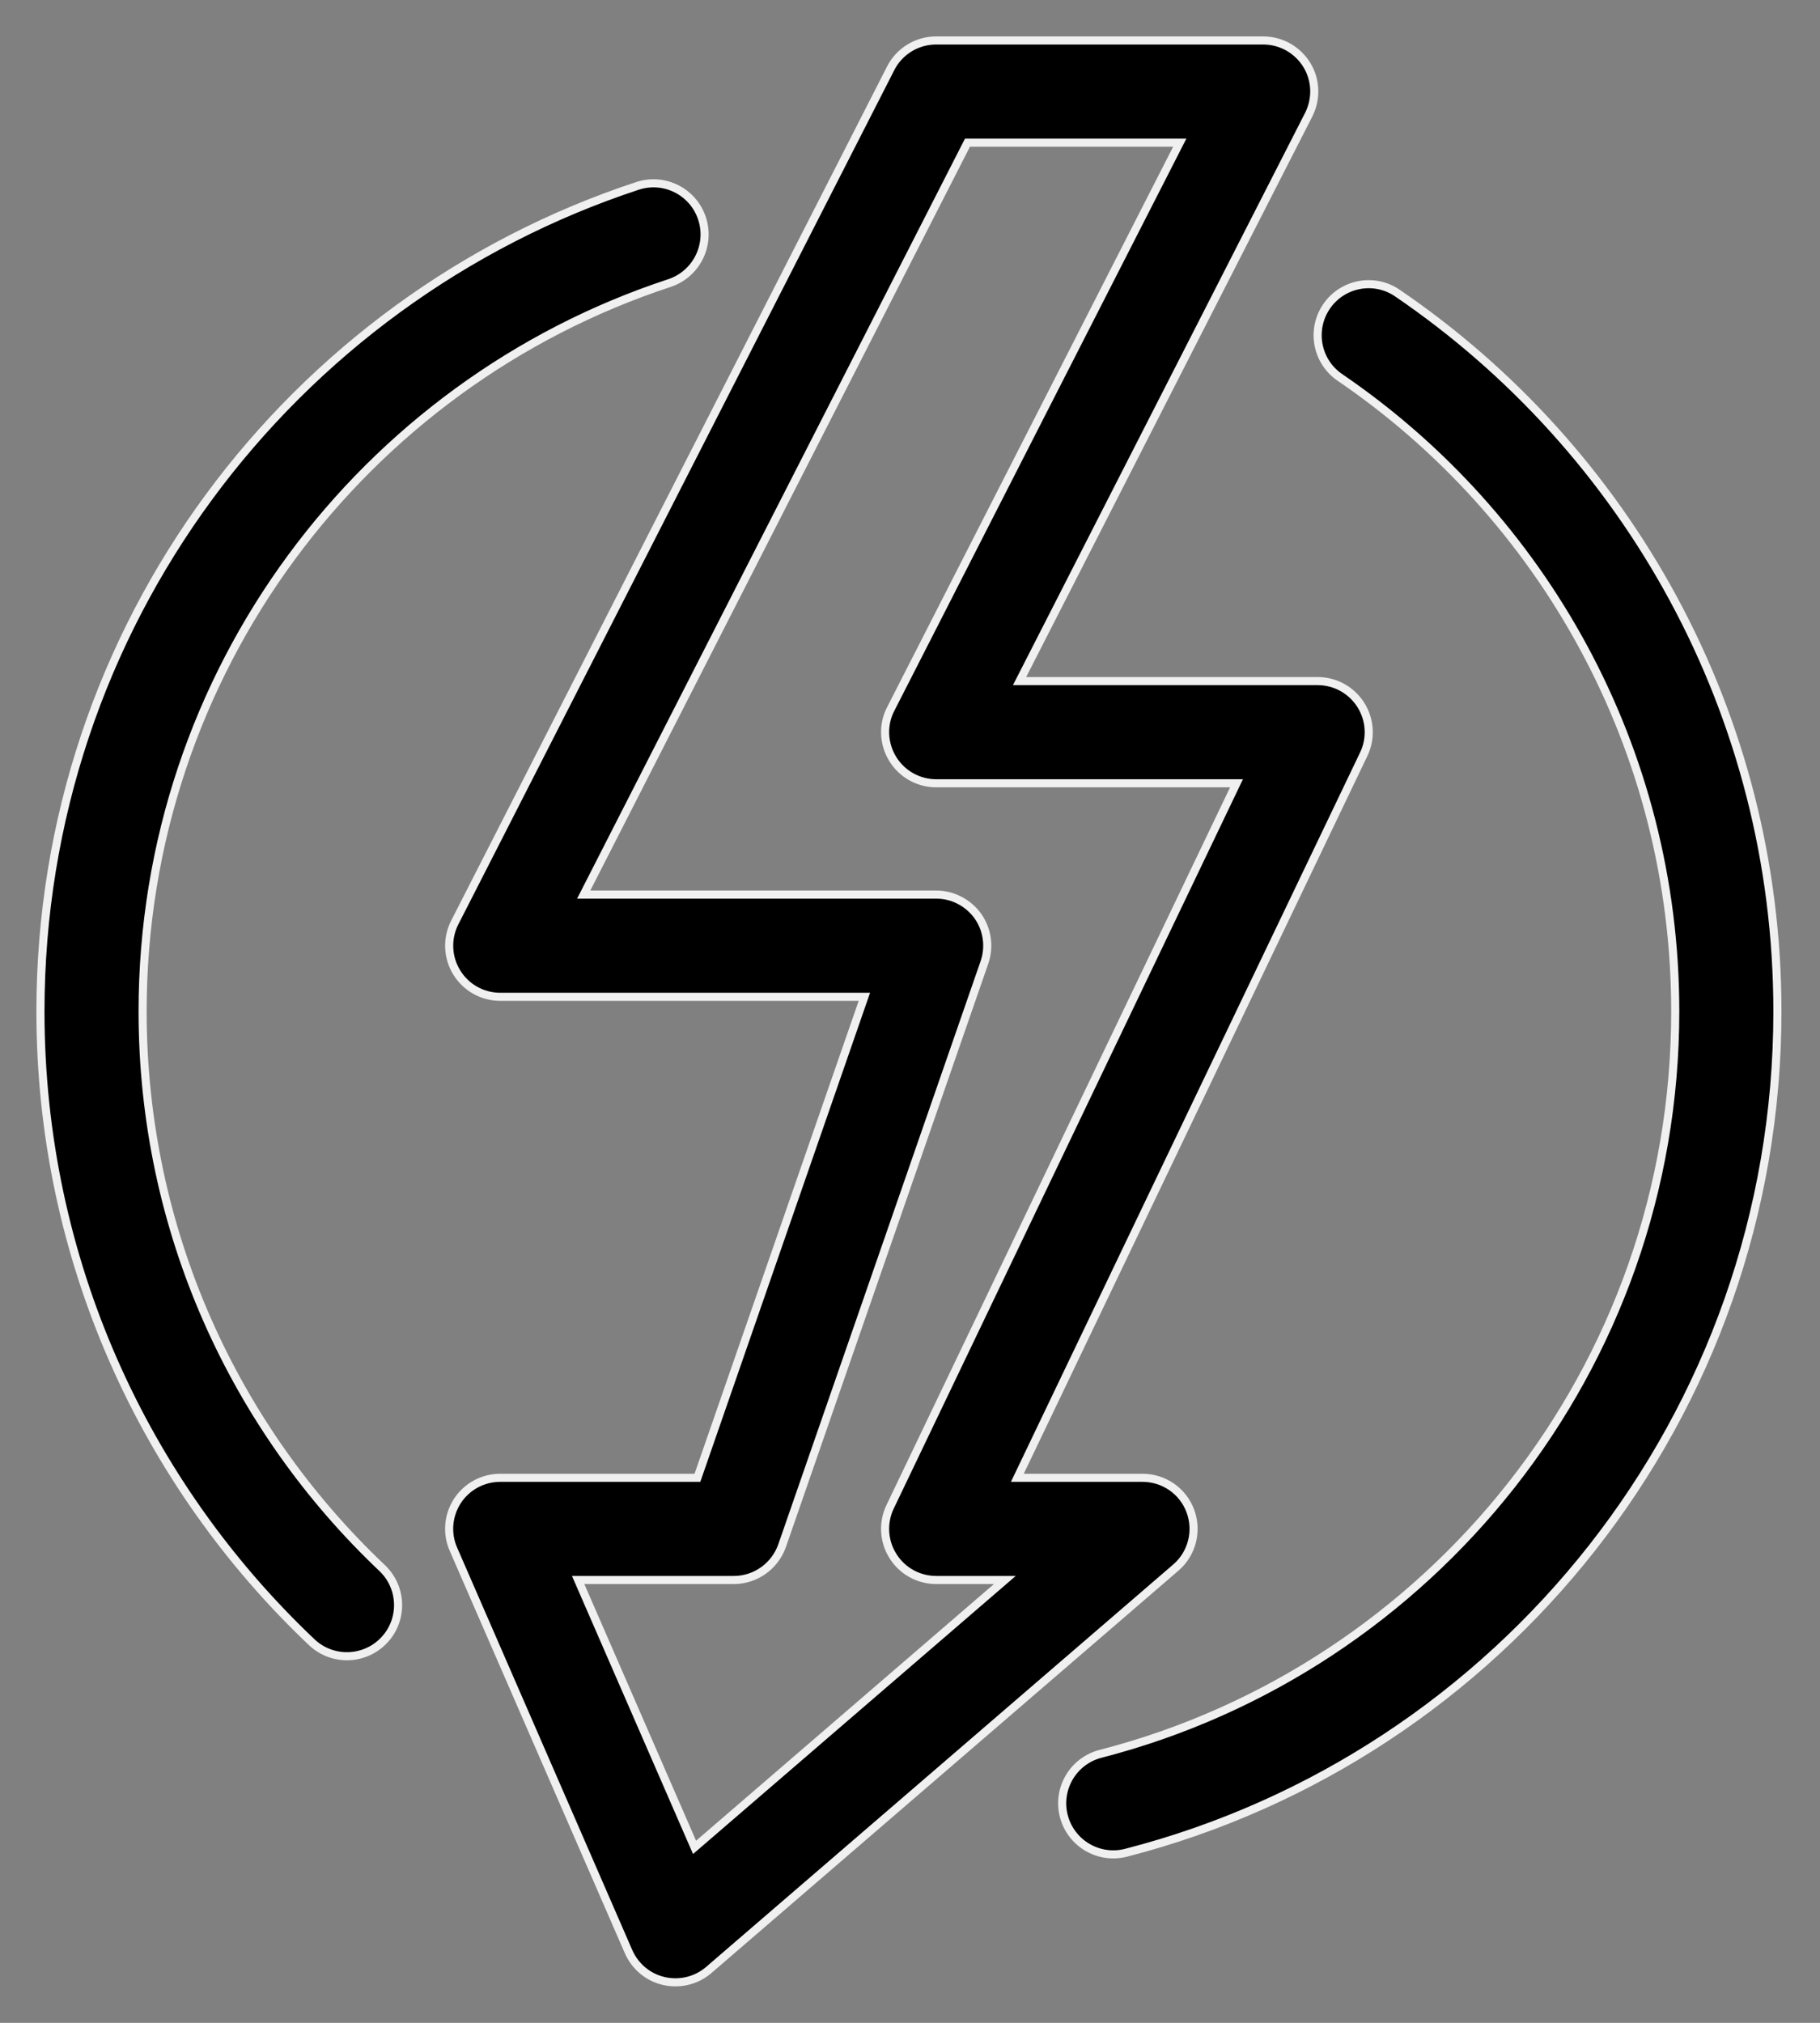
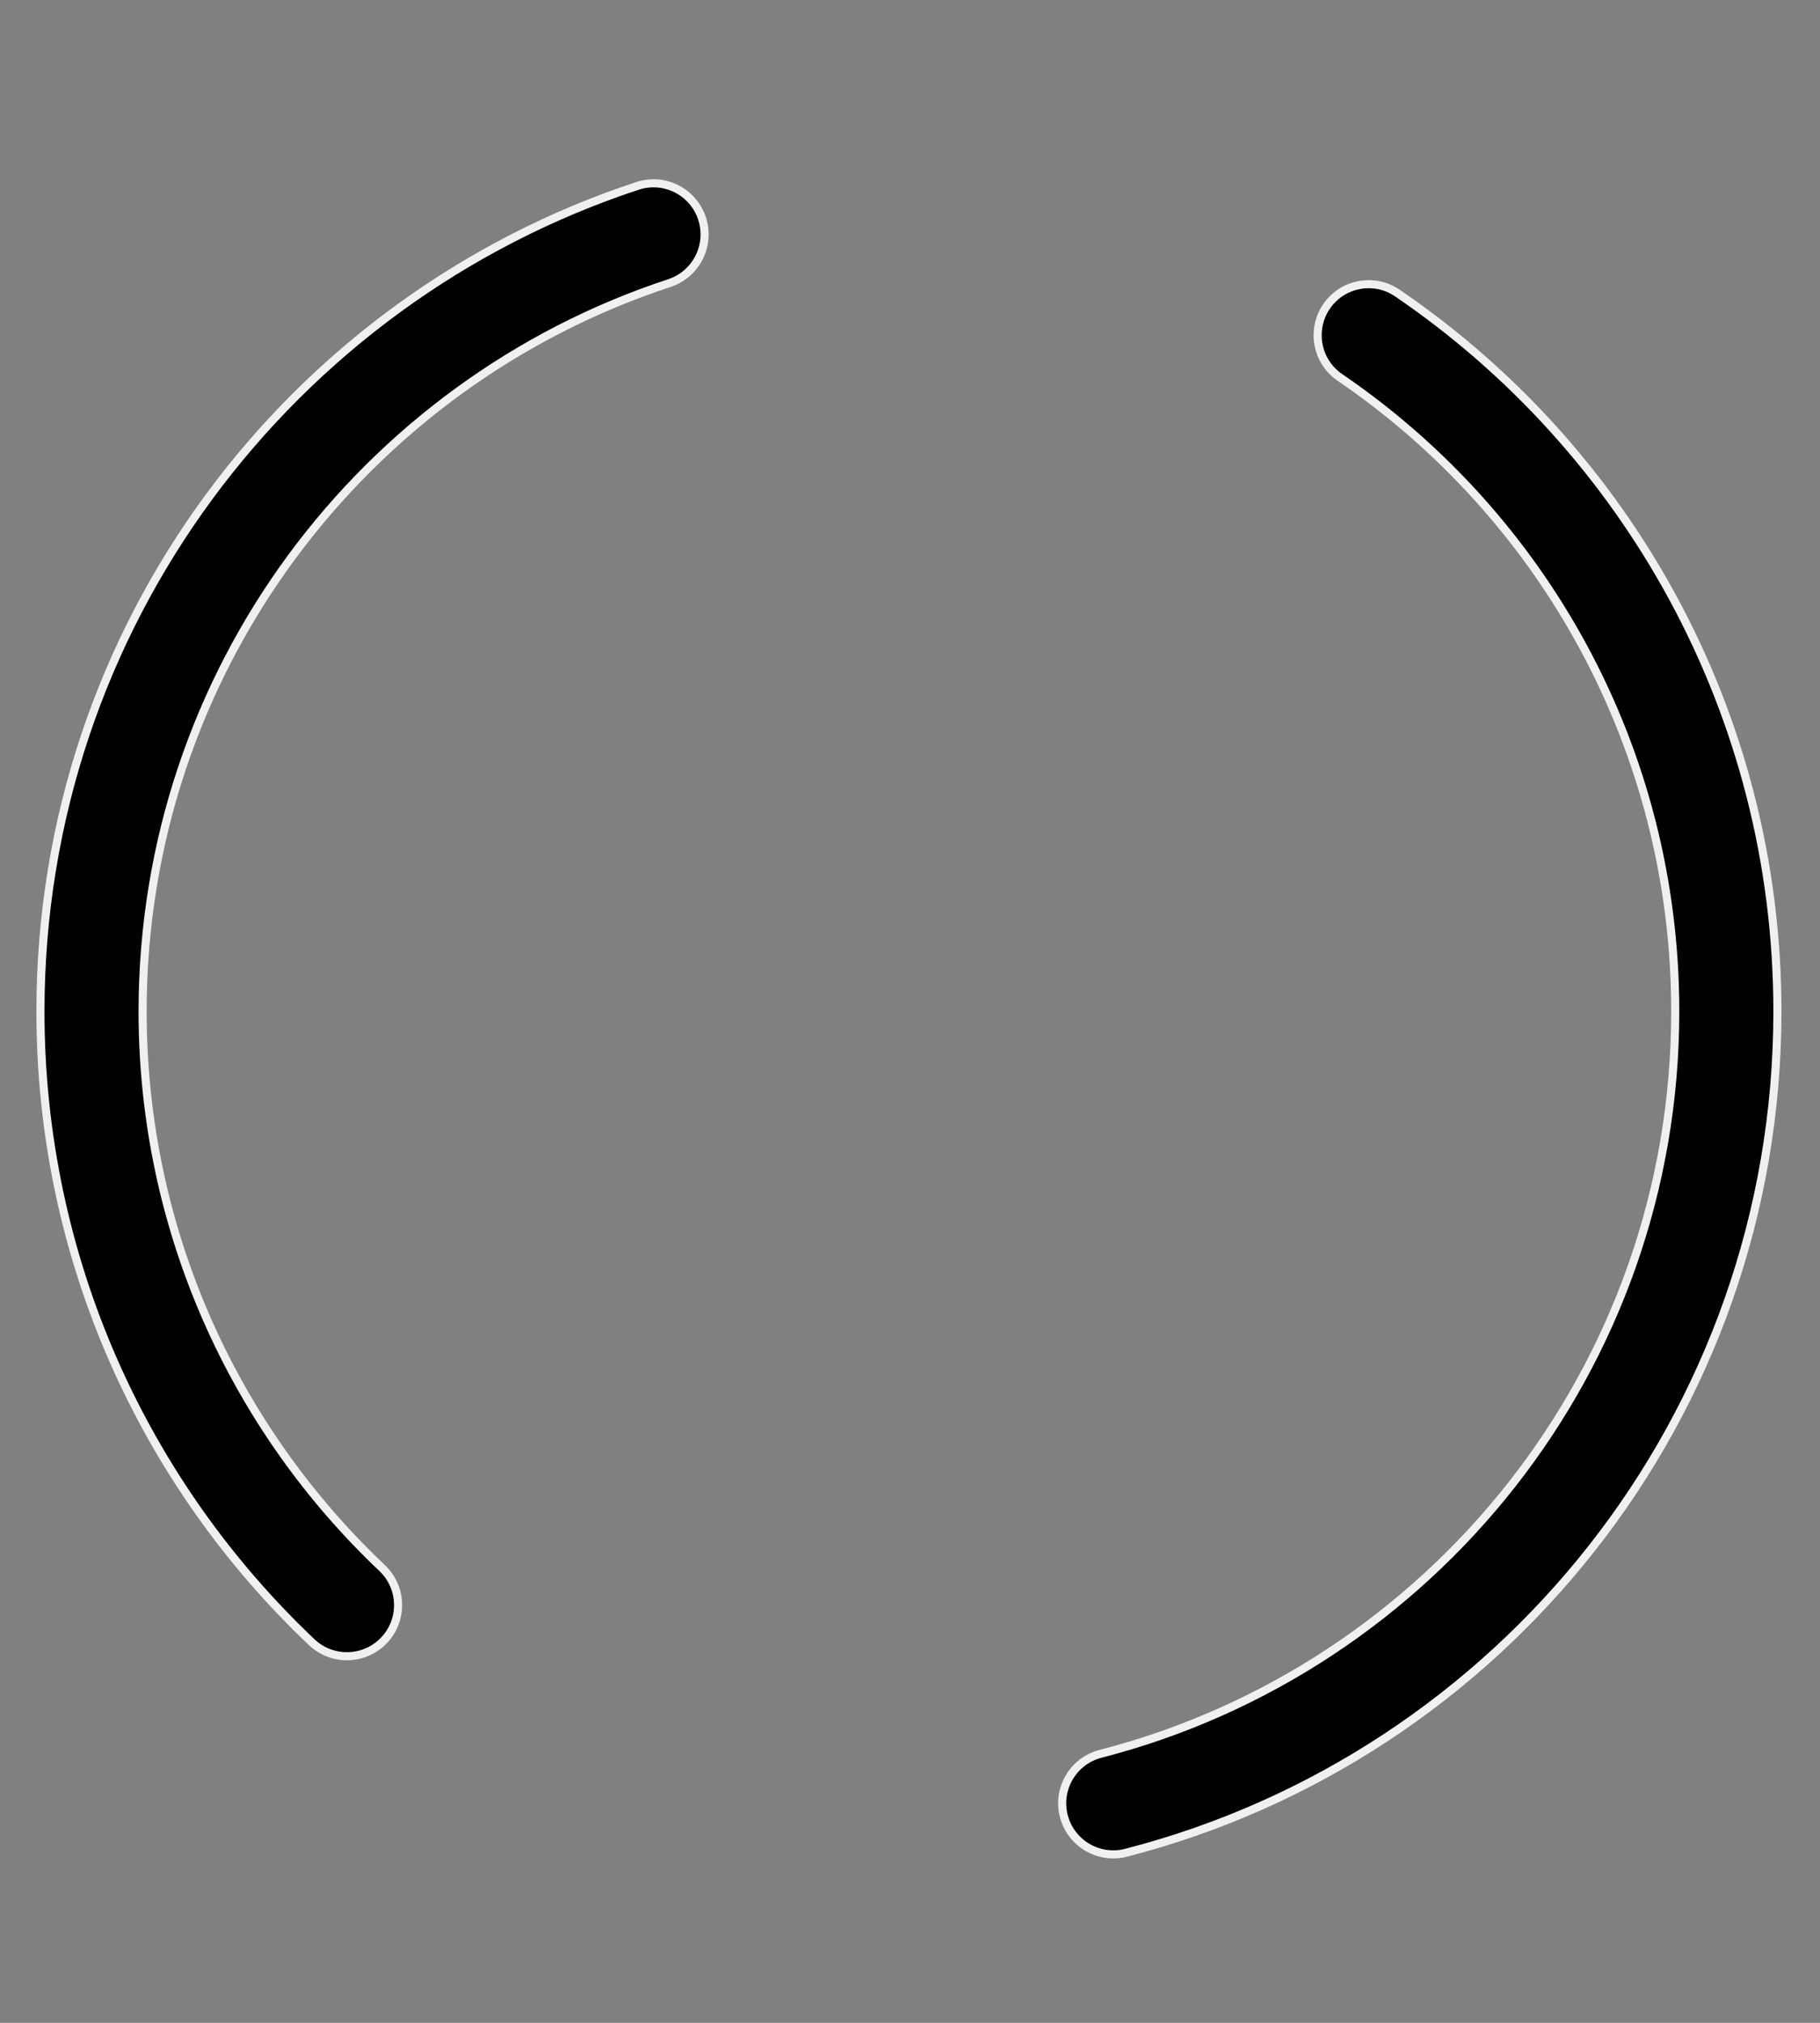
<svg xmlns="http://www.w3.org/2000/svg" width="45px" height="50px" viewBox="0 0 45 50" version="1.1">
  <rect x="0" y="0" width="45" height="50" fill="#808080" stroke="none" />
  <title>Group 6</title>
  <g id="Desktop" stroke="none" stroke-width="1" fill="none" fill-rule="evenodd">
    <g id="Homepage-1" transform="translate(-123, -2113)" fill="#000000" stroke="#F0F0F0" stroke-width="0.2">
      <g id="Group-22" transform="translate(100, 1830)">
        <g id="Group-18" transform="translate(0, 260)">
          <g id="Group-6" transform="translate(24, 24)">
-             <path d="M22.921,2.526 L13.432,21.112 L22.148,21.112 C22.557,21.112 22.938,21.312 23.178,21.643 C23.413,21.976 23.474,22.403 23.34,22.79 L18.338,37.205 C18.159,37.713 17.681,38.054 17.143,38.054 L13.295,38.054 L16.173,44.663 L23.845,38.054 L22.148,38.054 C21.713,38.054 21.309,37.832 21.079,37.463 C20.847,37.096 20.821,36.634 21.008,36.245 L29.573,18.361 L22.148,18.361 C21.708,18.361 21.299,18.131 21.071,17.757 C20.842,17.381 20.821,16.914 21.023,16.525 L28.17,2.526 L22.921,2.526 Z M21.023,0.687 C21.238,0.265 21.673,0 22.148,0 L30.232,0 C30.671,0 31.078,0.227 31.311,0.604 C31.541,0.978 31.556,1.445 31.356,1.839 L24.209,15.835 L31.578,15.835 C32.013,15.835 32.415,16.057 32.647,16.424 C32.879,16.792 32.907,17.252 32.718,17.644 L24.154,35.528 L27.248,35.528 C27.776,35.528 28.249,35.853 28.433,36.351 C28.615,36.844 28.474,37.402 28.074,37.746 L16.524,47.694 C16.221,47.955 15.809,48.056 15.418,47.967 C15.026,47.879 14.703,47.608 14.541,47.24 L10.211,37.293 C10.039,36.902 10.079,36.455 10.312,36.096 C10.547,35.74 10.943,35.528 11.368,35.528 L16.244,35.528 L20.372,23.639 L11.368,23.639 C10.928,23.639 10.522,23.411 10.292,23.035 C10.062,22.661 10.044,22.194 10.244,21.802 L21.023,0.687 Z" id="Fill-1" />
            <g id="Group-5" transform="translate(0, 3.383)">
              <path d="M31.798,3.193 C32.19,2.617 32.978,2.467 33.552,2.862 C39.221,6.722 42.947,13.235 42.947,20.617 C42.947,30.623 36.103,39.031 26.842,41.413 C26.167,41.587 25.478,41.181 25.303,40.506 C25.129,39.829 25.536,39.142 26.21,38.968 C34.383,36.863 40.421,29.443 40.421,20.617 C40.421,14.106 37.137,8.359 32.132,4.948 C31.553,4.554 31.407,3.769 31.798,3.193 M16.358,1.017 C16.575,1.679 16.216,2.394 15.552,2.614 C7.985,5.1 2.526,12.222 2.526,20.617 C2.526,26.035 4.8,30.921 8.448,34.375 C8.956,34.857 8.976,35.656 8.496,36.161 C8.016,36.666 7.217,36.689 6.71,36.211 C2.579,32.298 -0,26.758 -0,20.617 C-0,11.097 6.192,3.031 14.764,0.211 C15.428,-0.006 16.14,0.355 16.358,1.017" id="Fill-3" />
            </g>
          </g>
        </g>
      </g>
    </g>
  </g>
</svg>